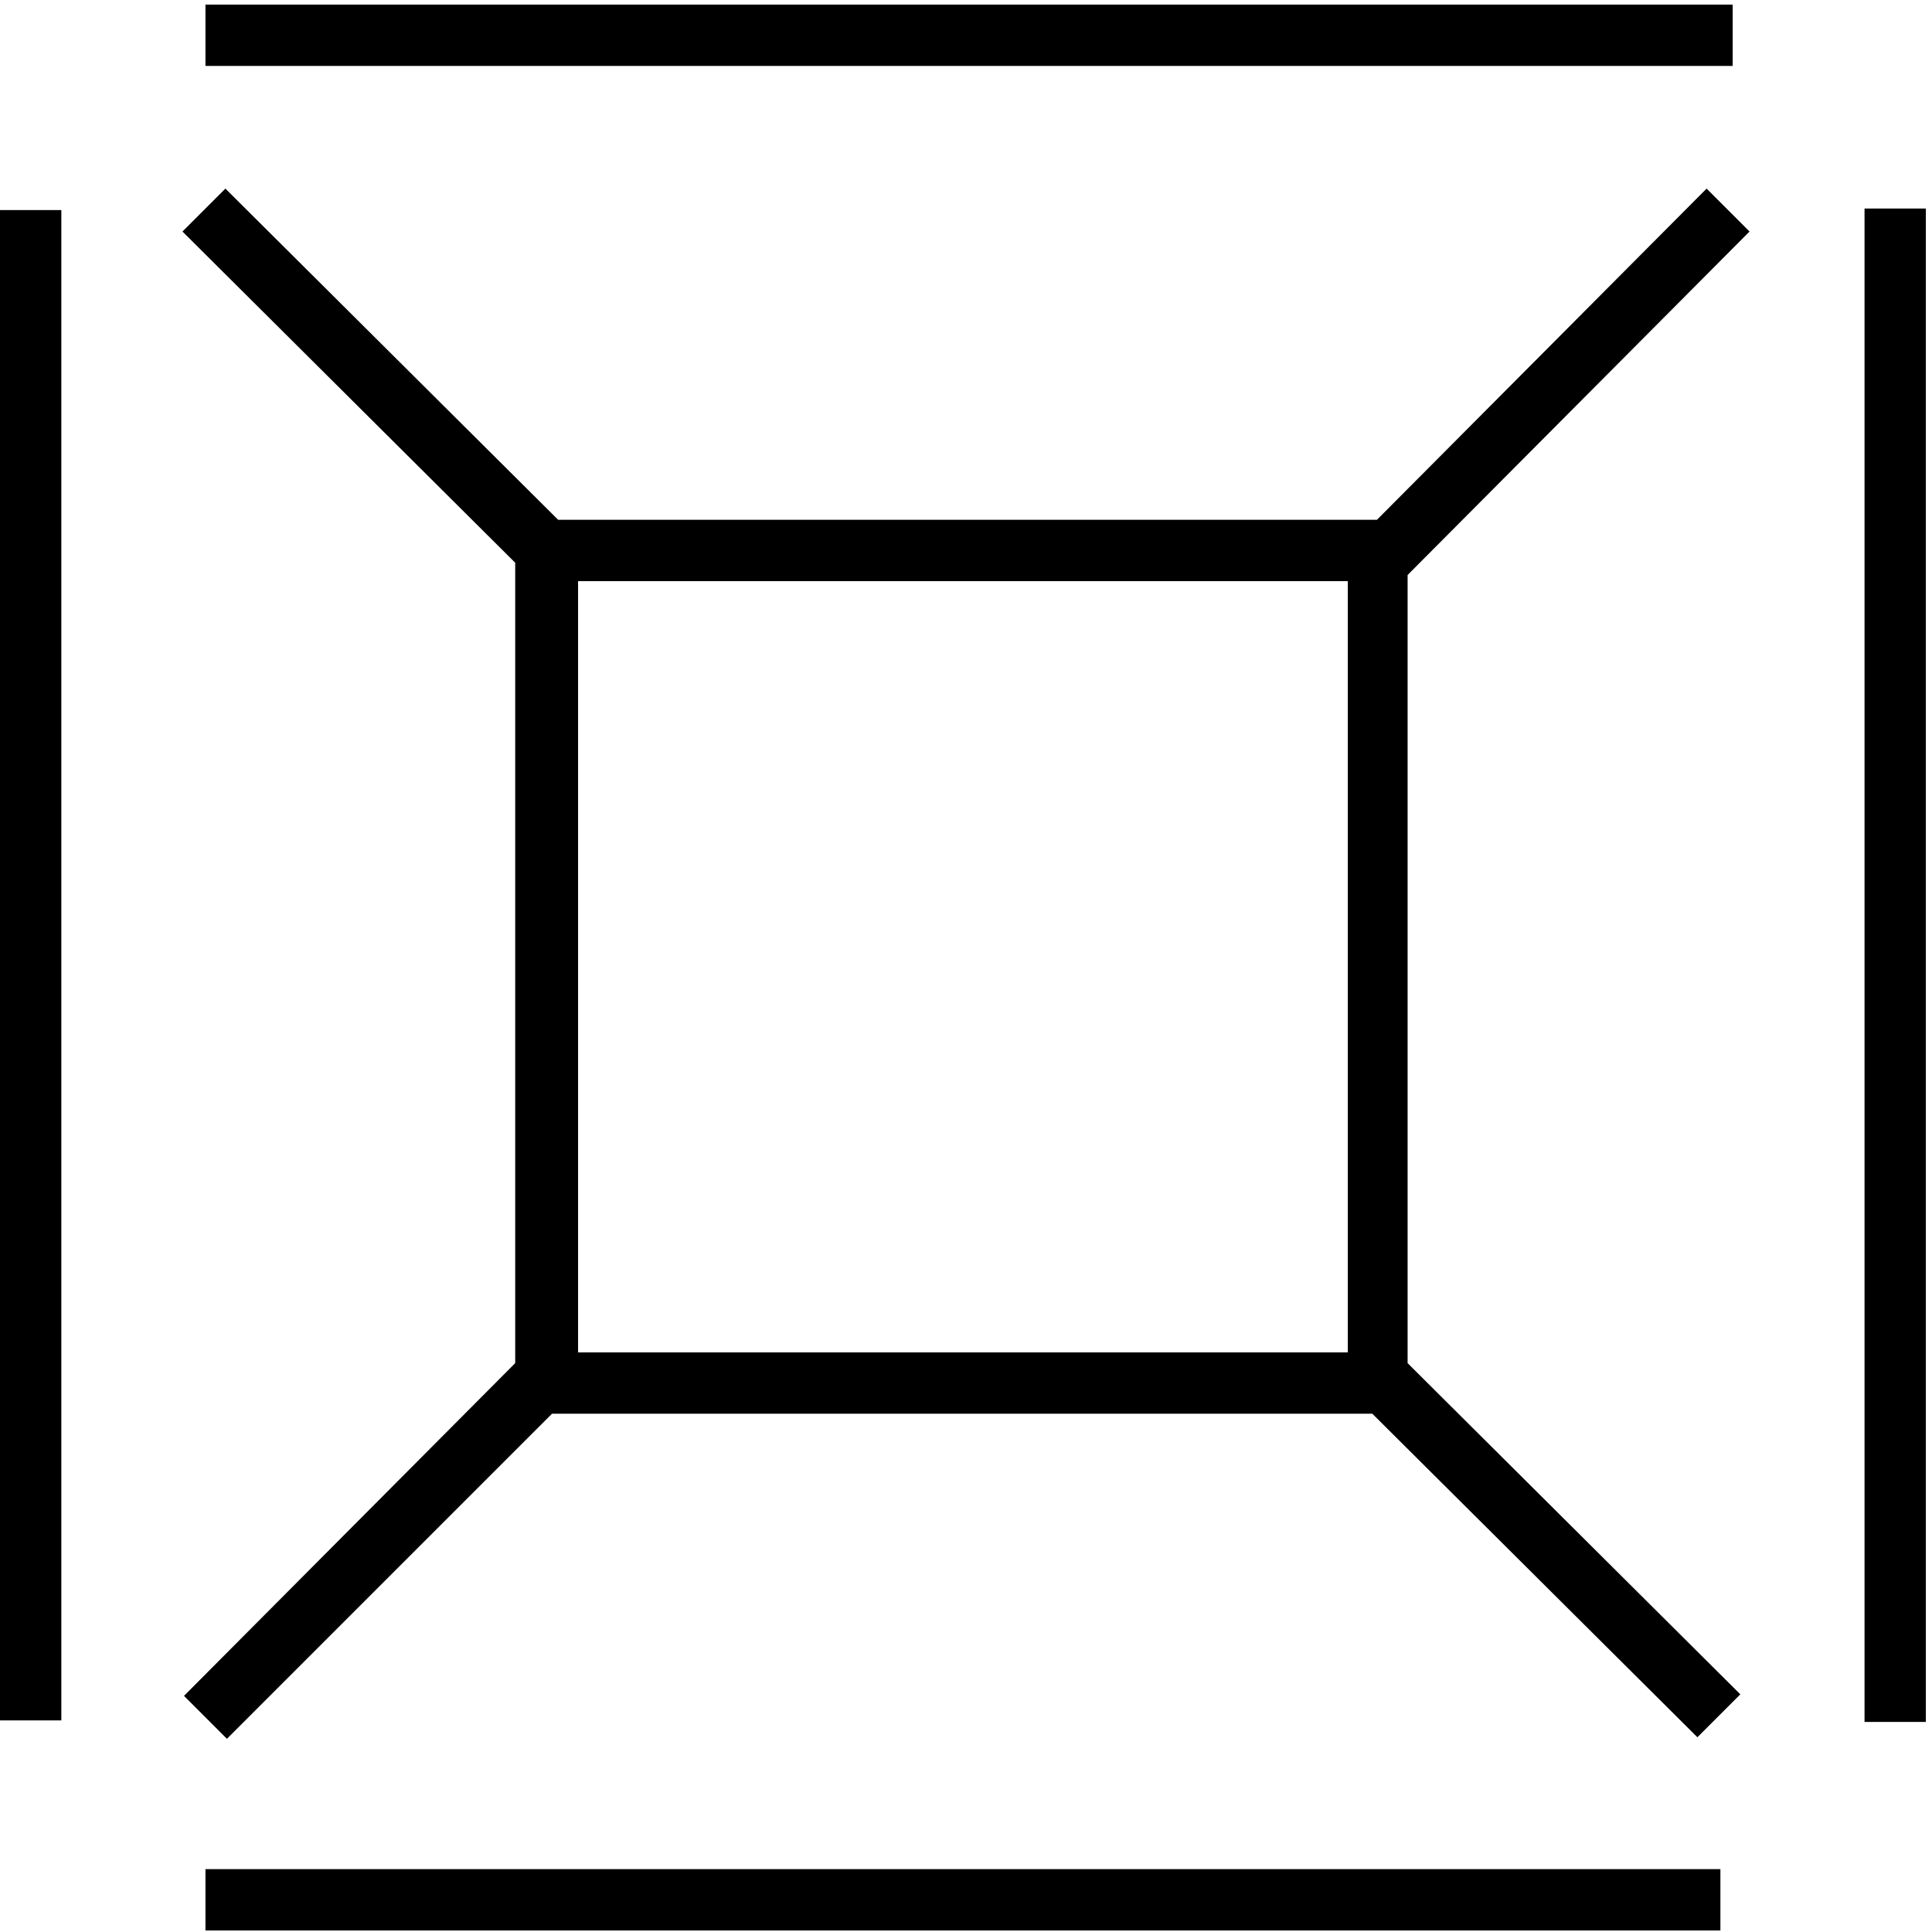
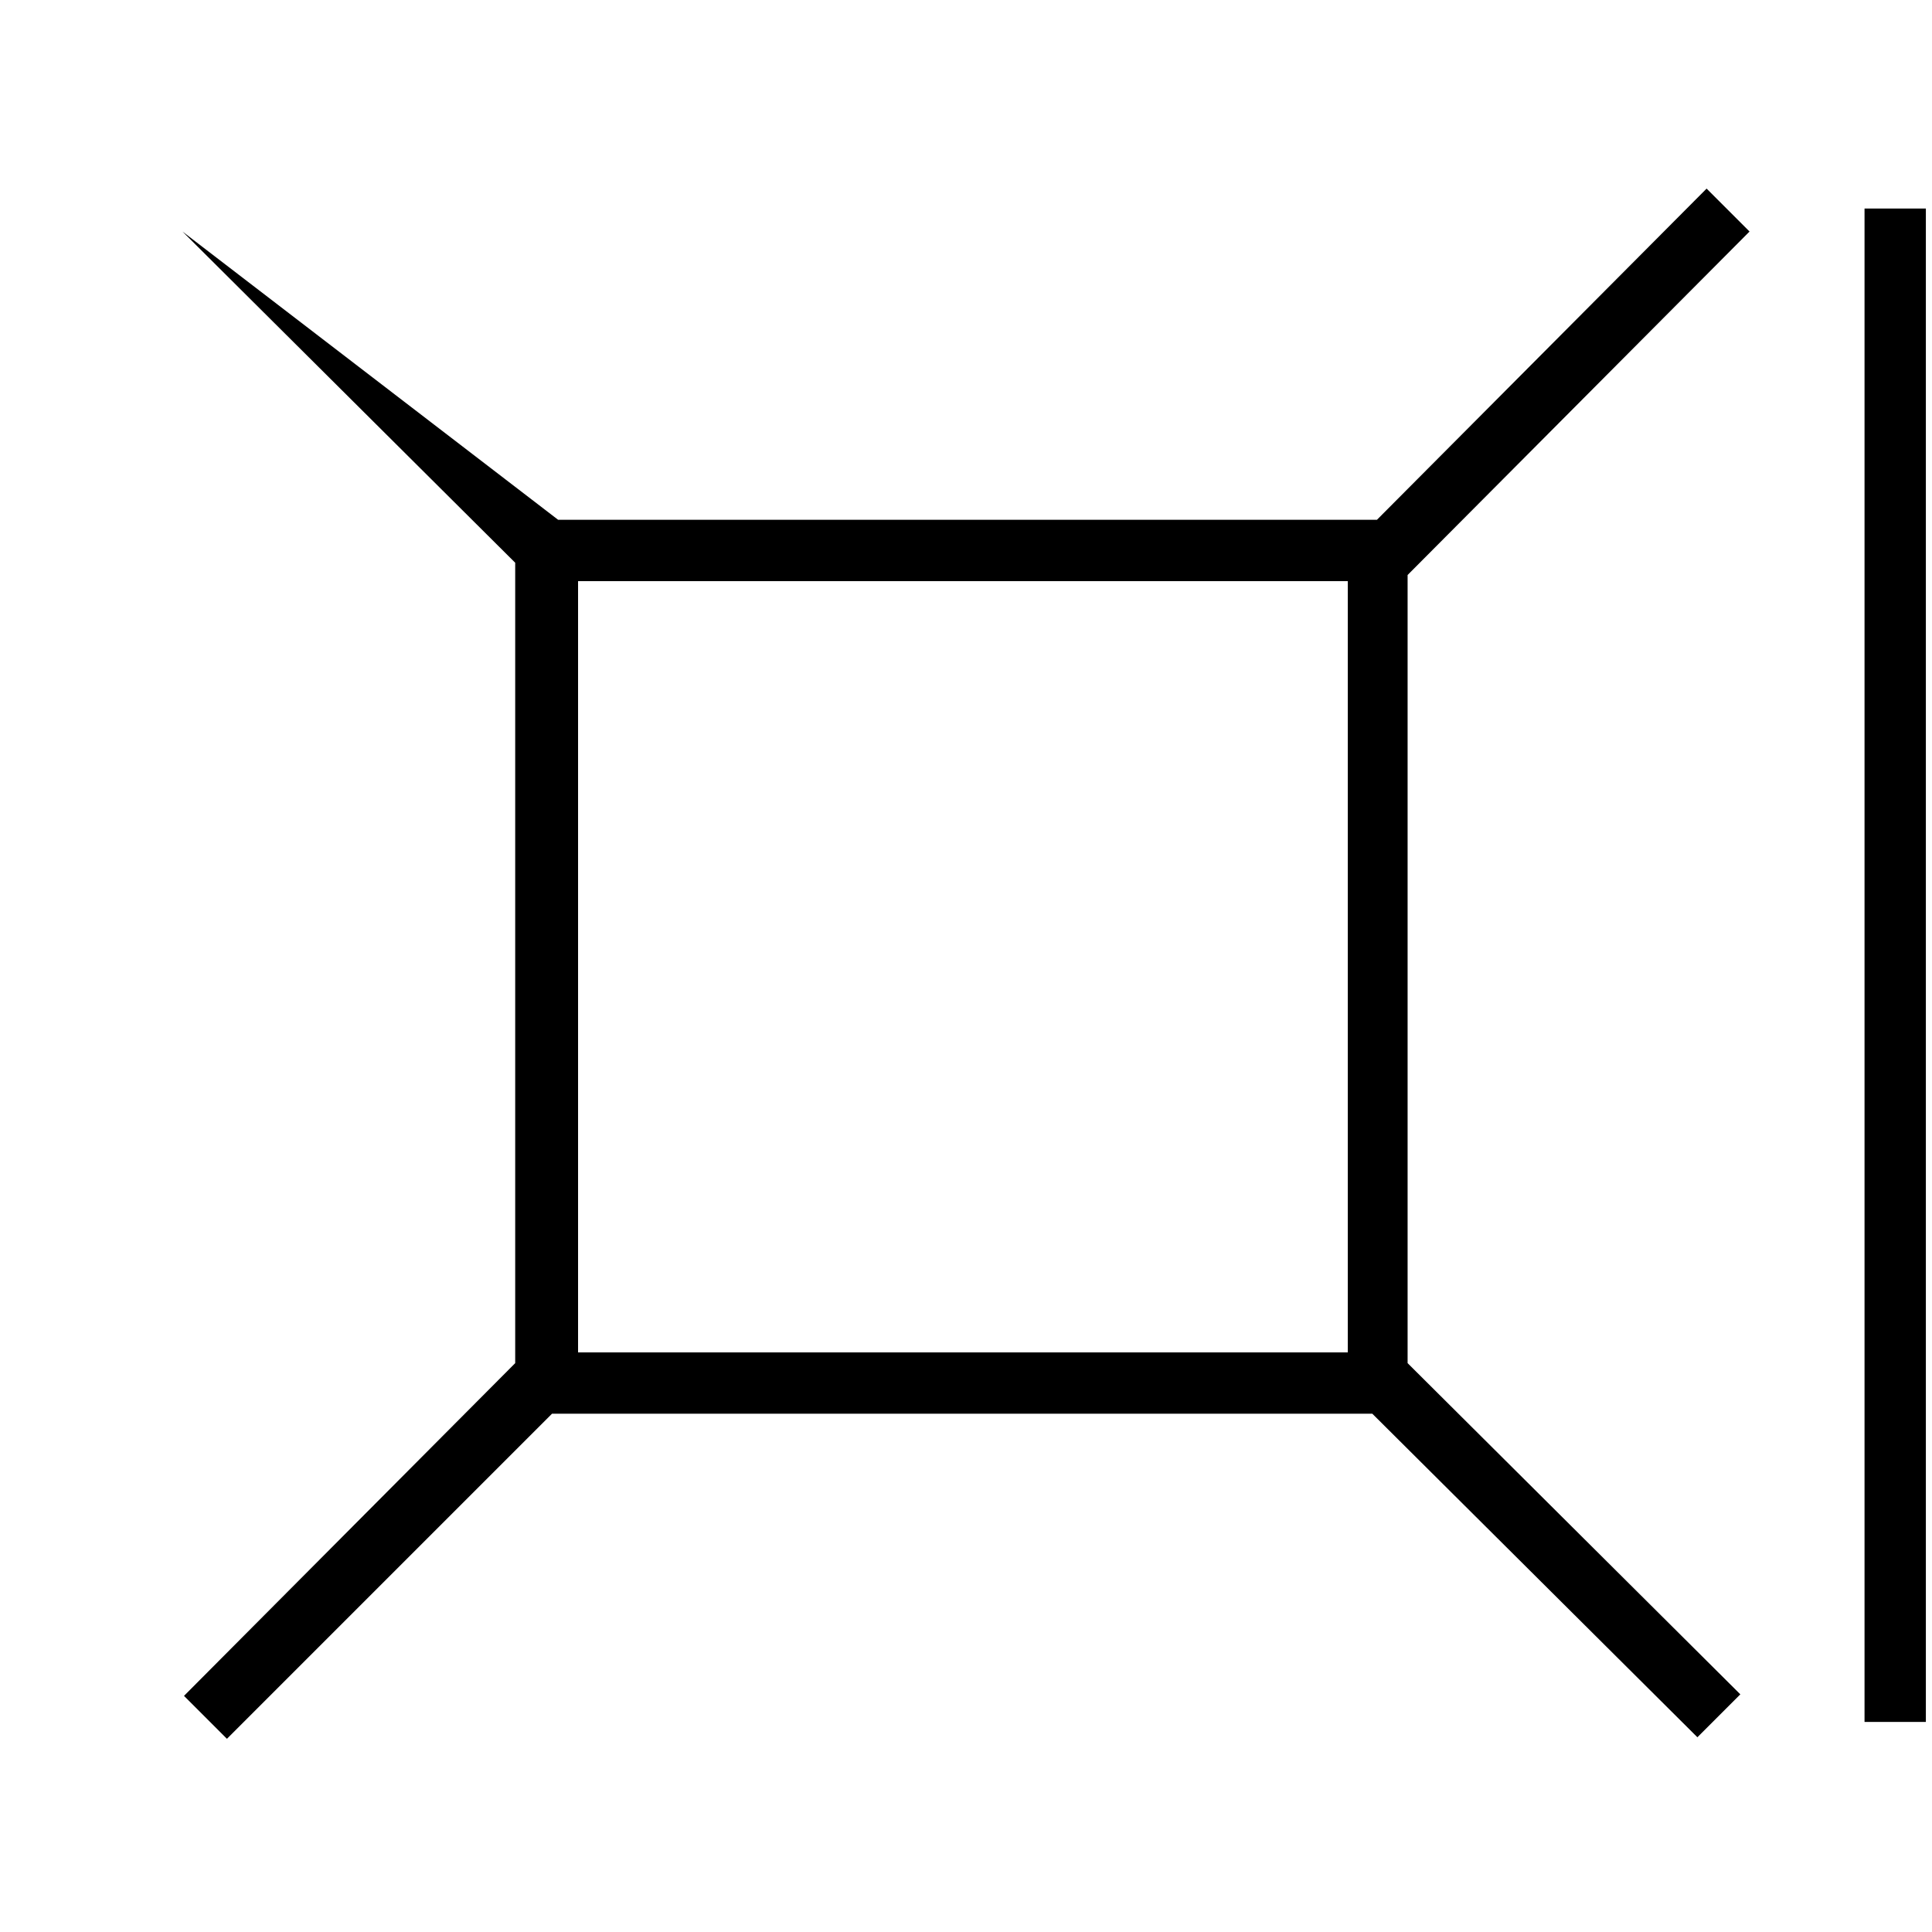
<svg xmlns="http://www.w3.org/2000/svg" width="126px" height="126px" viewBox="0 0 126 126" version="1.1">
  <g id="Ecom-Rescue-Icon" class="fill_group" transform="translate(0, 0.3)" fill="#000000" fill-rule="nonzero">
-     <path d="M111.4,11.9 L89.8,33.6 L36.4,33.6 C36.4,33.6 14.7,12 14.7,12 L11.9,14.8 L33.6,36.4 L33.6,88.6 C33.6,88.6 12,110.3 12,110.3 L14.8,113.1 L36,91.9 L89.5,91.9 C89.5,91.9 110.7,113 110.7,113 L113.5,110.2 L91.8,88.6 L91.8,37.2 C91.8,37.2 114.1,14.8 114.1,14.8 L111.3,12 L111.4,11.9 Z M87.9,87.9 L37.7,87.9 C37.7,87.9 37.7,87.9 37.7,87.9 L37.7,37.6 C37.7,37.6 87.9,37.6 87.9,37.6 L87.9,87.9 C87.9,87.9 87.9,87.9 87.9,87.9 Z" id="Shape" />
-     <rect id="Rectangle" x="13.4" y="-4.4408921e-15" width="99.6" height="4" />
-     <rect id="Rectangle" x="13.4" y="121.6" width="98.8" height="4" />
+     <path d="M111.4,11.9 L89.8,33.6 L36.4,33.6 L11.9,14.8 L33.6,36.4 L33.6,88.6 C33.6,88.6 12,110.3 12,110.3 L14.8,113.1 L36,91.9 L89.5,91.9 C89.5,91.9 110.7,113 110.7,113 L113.5,110.2 L91.8,88.6 L91.8,37.2 C91.8,37.2 114.1,14.8 114.1,14.8 L111.3,12 L111.4,11.9 Z M87.9,87.9 L37.7,87.9 C37.7,87.9 37.7,87.9 37.7,87.9 L37.7,37.6 C37.7,37.6 87.9,37.6 87.9,37.6 L87.9,87.9 C87.9,87.9 87.9,87.9 87.9,87.9 Z" id="Shape" />
    <rect id="Rectangle" x="121.6" y="13.3" width="4" height="98.7" />
-     <rect id="Rectangle" x="0" y="13.4" width="4" height="98.5" />
  </g>
</svg>